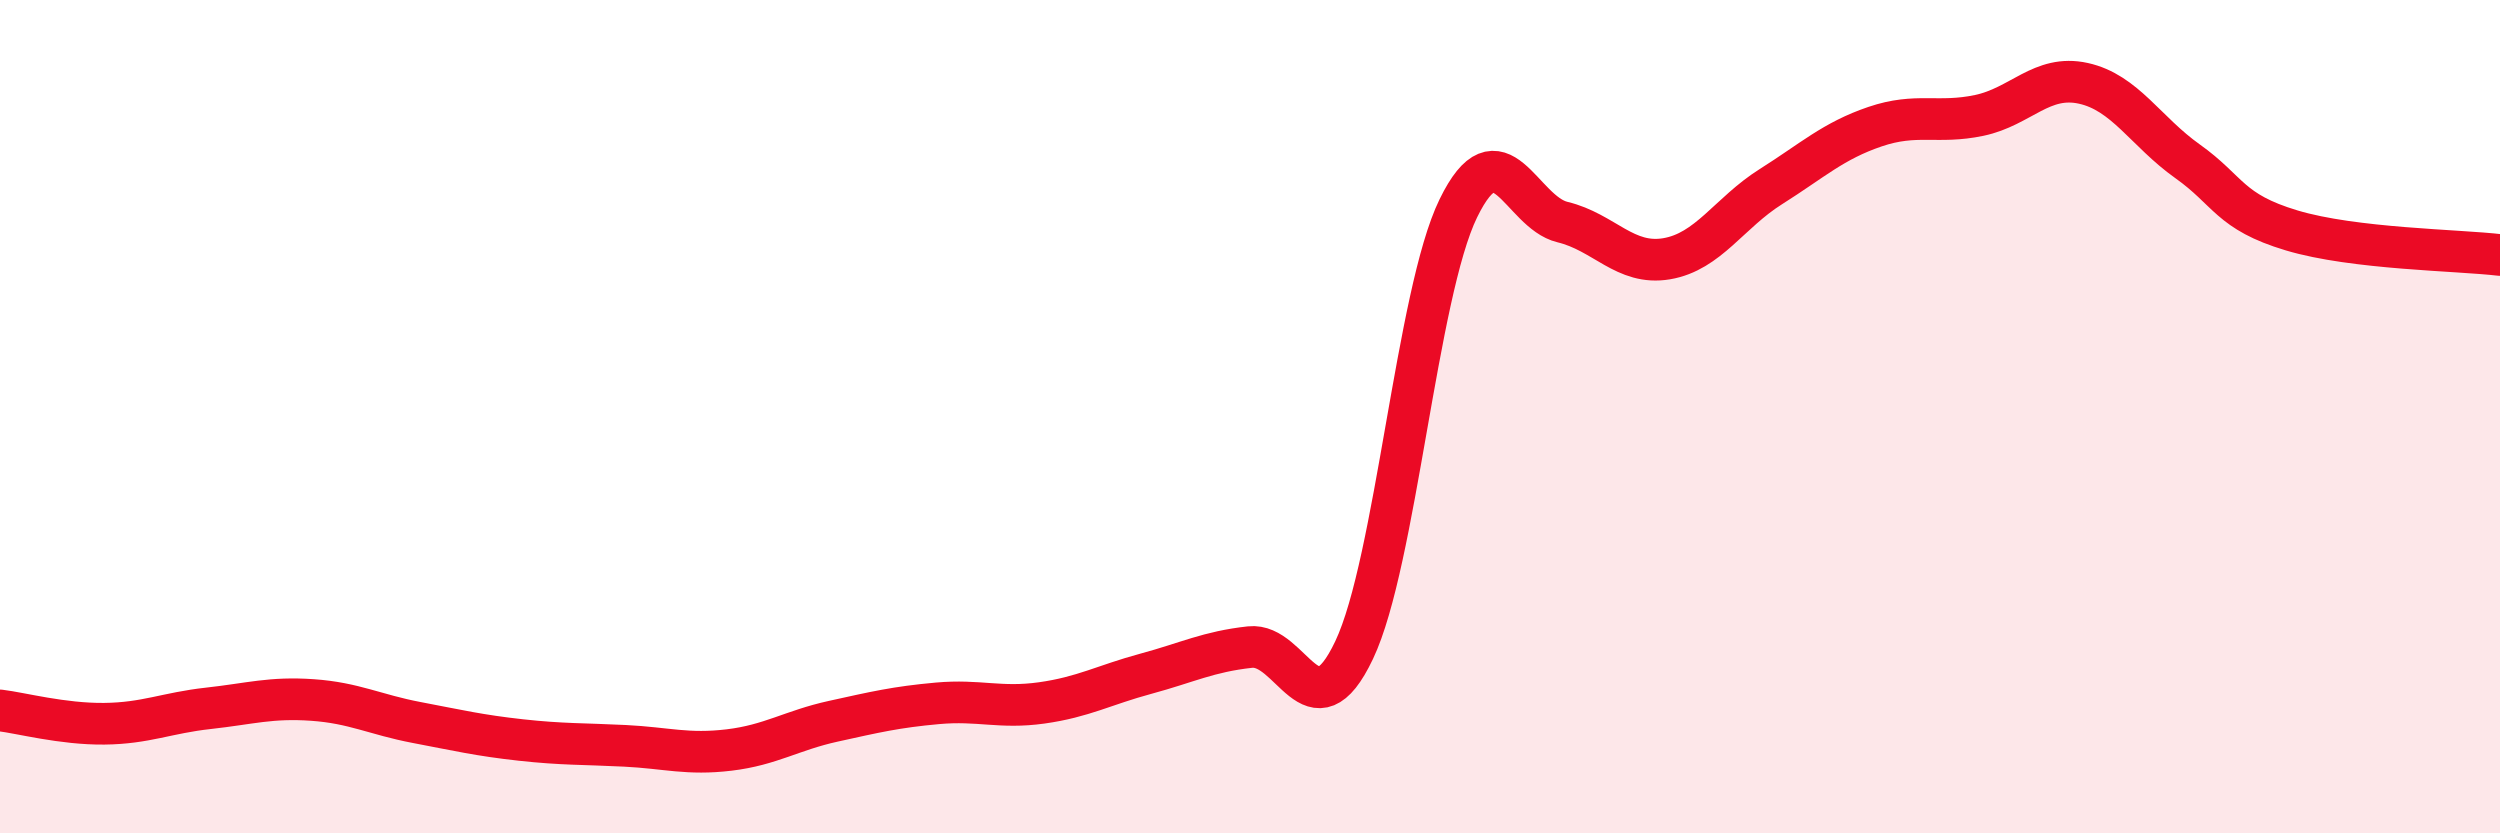
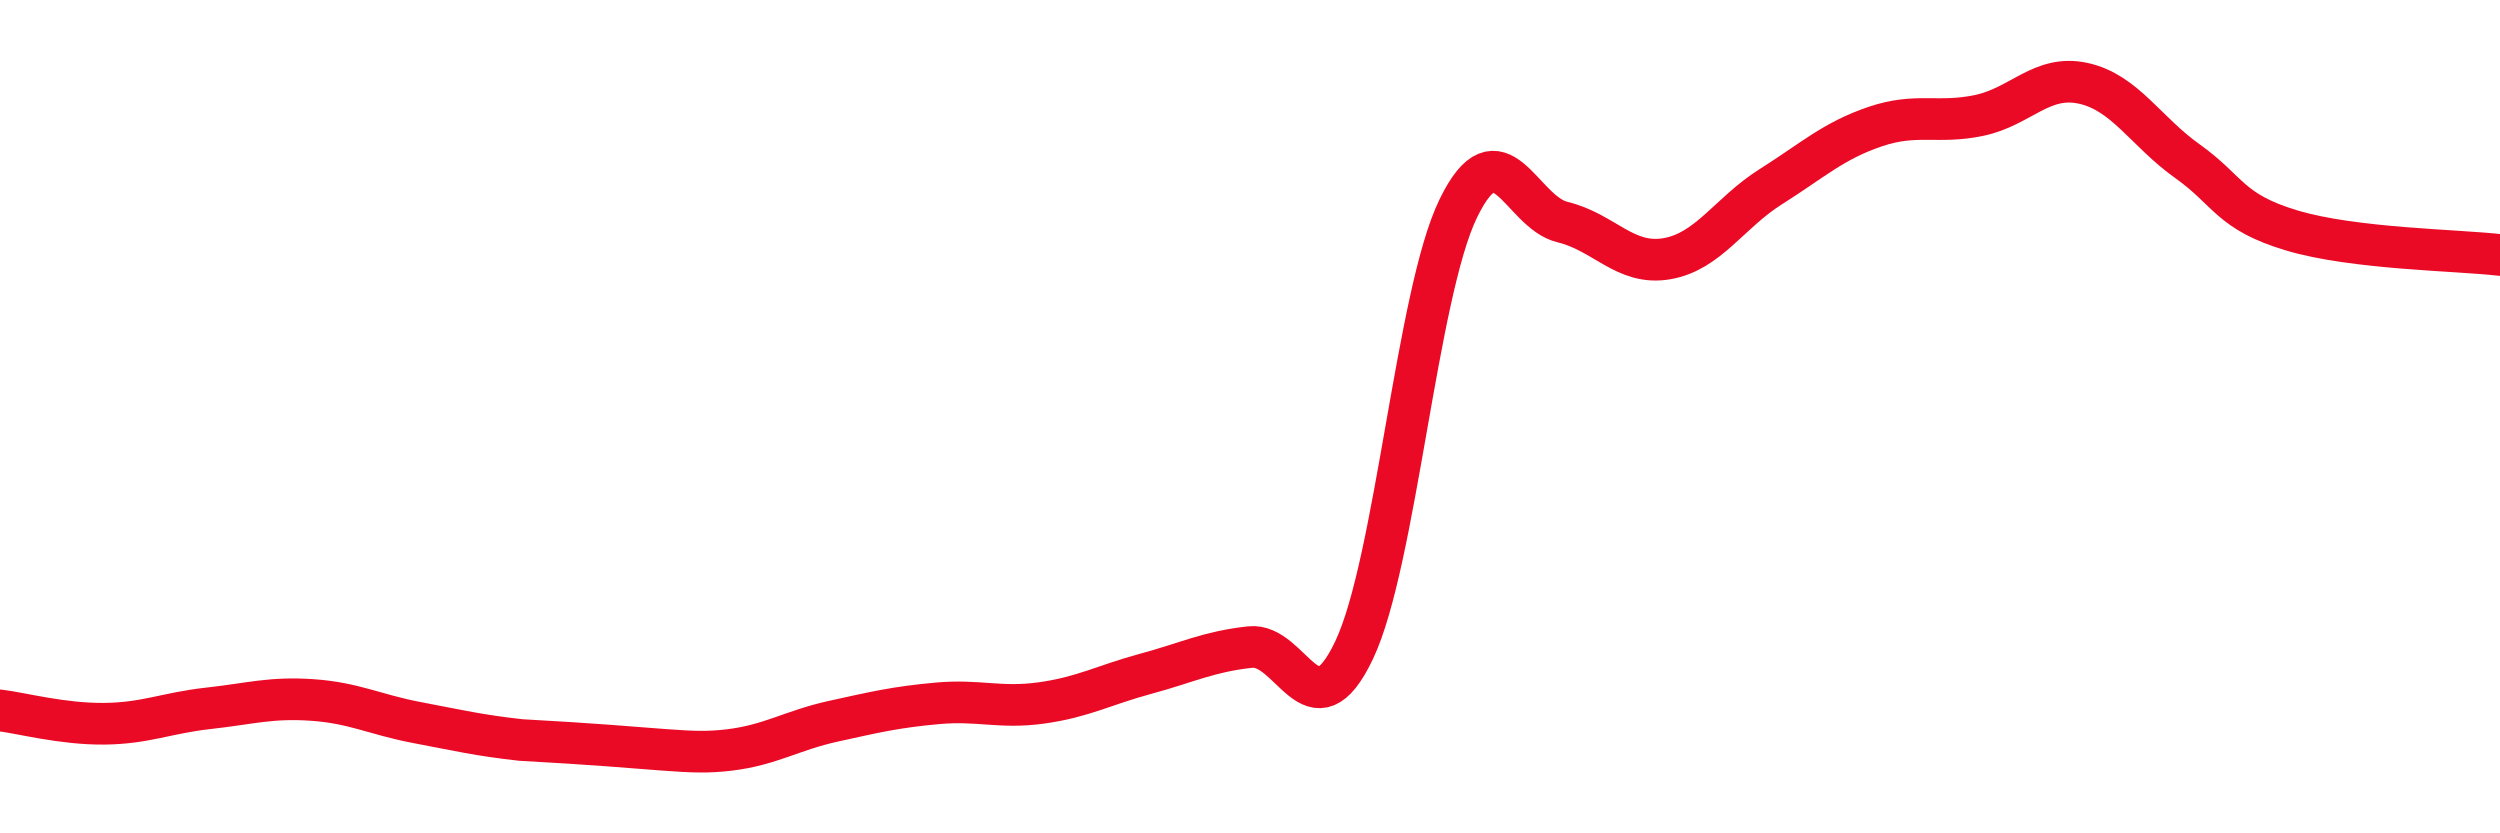
<svg xmlns="http://www.w3.org/2000/svg" width="60" height="20" viewBox="0 0 60 20">
-   <path d="M 0,17.05 C 0.5,17.11 1.5,17.38 2.5,17.37 C 3.5,17.36 4,17.11 5,17 C 6,16.89 6.5,16.73 7.5,16.8 C 8.5,16.87 9,17.15 10,17.34 C 11,17.53 11.5,17.65 12.5,17.76 C 13.5,17.87 14,17.85 15,17.9 C 16,17.95 16.5,18.12 17.5,18 C 18.5,17.88 19,17.53 20,17.31 C 21,17.09 21.5,16.97 22.5,16.88 C 23.5,16.79 24,17.01 25,16.87 C 26,16.73 26.5,16.44 27.5,16.17 C 28.5,15.9 29,15.64 30,15.53 C 31,15.42 31.5,17.71 32.5,15.6 C 33.5,13.49 34,7.05 35,5 C 36,2.95 36.5,5.09 37.5,5.33 C 38.5,5.57 39,6.38 40,6.21 C 41,6.04 41.5,5.11 42.5,4.48 C 43.5,3.85 44,3.38 45,3.04 C 46,2.7 46.5,2.98 47.5,2.77 C 48.5,2.56 49,1.78 50,2 C 51,2.22 51.5,3.16 52.5,3.87 C 53.5,4.58 53.5,5.08 55,5.53 C 56.5,5.98 59,6 60,6.12L60 20L0 20Z" fill="#EB0A25" opacity="0.1" stroke-linecap="round" stroke-linejoin="round" />
-   <path d="M 0,17.05 C 0.5,17.11 1.5,17.38 2.5,17.37 C 3.5,17.36 4,17.11 5,17 C 6,16.89 6.5,16.73 7.5,16.8 C 8.5,16.87 9,17.15 10,17.34 C 11,17.53 11.5,17.65 12.5,17.76 C 13.5,17.87 14,17.85 15,17.9 C 16,17.95 16.5,18.12 17.5,18 C 18.5,17.88 19,17.53 20,17.31 C 21,17.09 21.5,16.97 22.5,16.88 C 23.5,16.79 24,17.01 25,16.87 C 26,16.73 26.5,16.44 27.5,16.17 C 28.5,15.9 29,15.64 30,15.53 C 31,15.42 31.5,17.71 32.5,15.6 C 33.5,13.49 34,7.05 35,5 C 36,2.95 36.5,5.09 37.5,5.33 C 38.5,5.57 39,6.38 40,6.21 C 41,6.04 41.5,5.11 42.5,4.48 C 43.5,3.85 44,3.38 45,3.04 C 46,2.7 46.5,2.98 47.5,2.77 C 48.5,2.56 49,1.78 50,2 C 51,2.22 51.5,3.16 52.5,3.87 C 53.5,4.58 53.5,5.08 55,5.53 C 56.5,5.98 59,6 60,6.12" stroke="#EB0A25" stroke-width="1" fill="none" stroke-linecap="round" stroke-linejoin="round" />
+   <path d="M 0,17.05 C 0.5,17.11 1.5,17.38 2.5,17.37 C 3.5,17.36 4,17.11 5,17 C 6,16.89 6.5,16.73 7.5,16.8 C 8.5,16.87 9,17.15 10,17.34 C 11,17.53 11.5,17.65 12.5,17.76 C 16,17.95 16.5,18.12 17.5,18 C 18.5,17.88 19,17.53 20,17.31 C 21,17.09 21.5,16.97 22.5,16.88 C 23.5,16.79 24,17.01 25,16.87 C 26,16.73 26.5,16.44 27.5,16.17 C 28.5,15.9 29,15.64 30,15.53 C 31,15.42 31.5,17.71 32.5,15.6 C 33.5,13.49 34,7.05 35,5 C 36,2.95 36.5,5.09 37.5,5.33 C 38.5,5.57 39,6.38 40,6.21 C 41,6.04 41.5,5.11 42.5,4.48 C 43.5,3.85 44,3.38 45,3.04 C 46,2.7 46.5,2.98 47.5,2.77 C 48.5,2.56 49,1.78 50,2 C 51,2.22 51.5,3.16 52.5,3.87 C 53.5,4.58 53.5,5.08 55,5.53 C 56.5,5.98 59,6 60,6.12" stroke="#EB0A25" stroke-width="1" fill="none" stroke-linecap="round" stroke-linejoin="round" />
</svg>